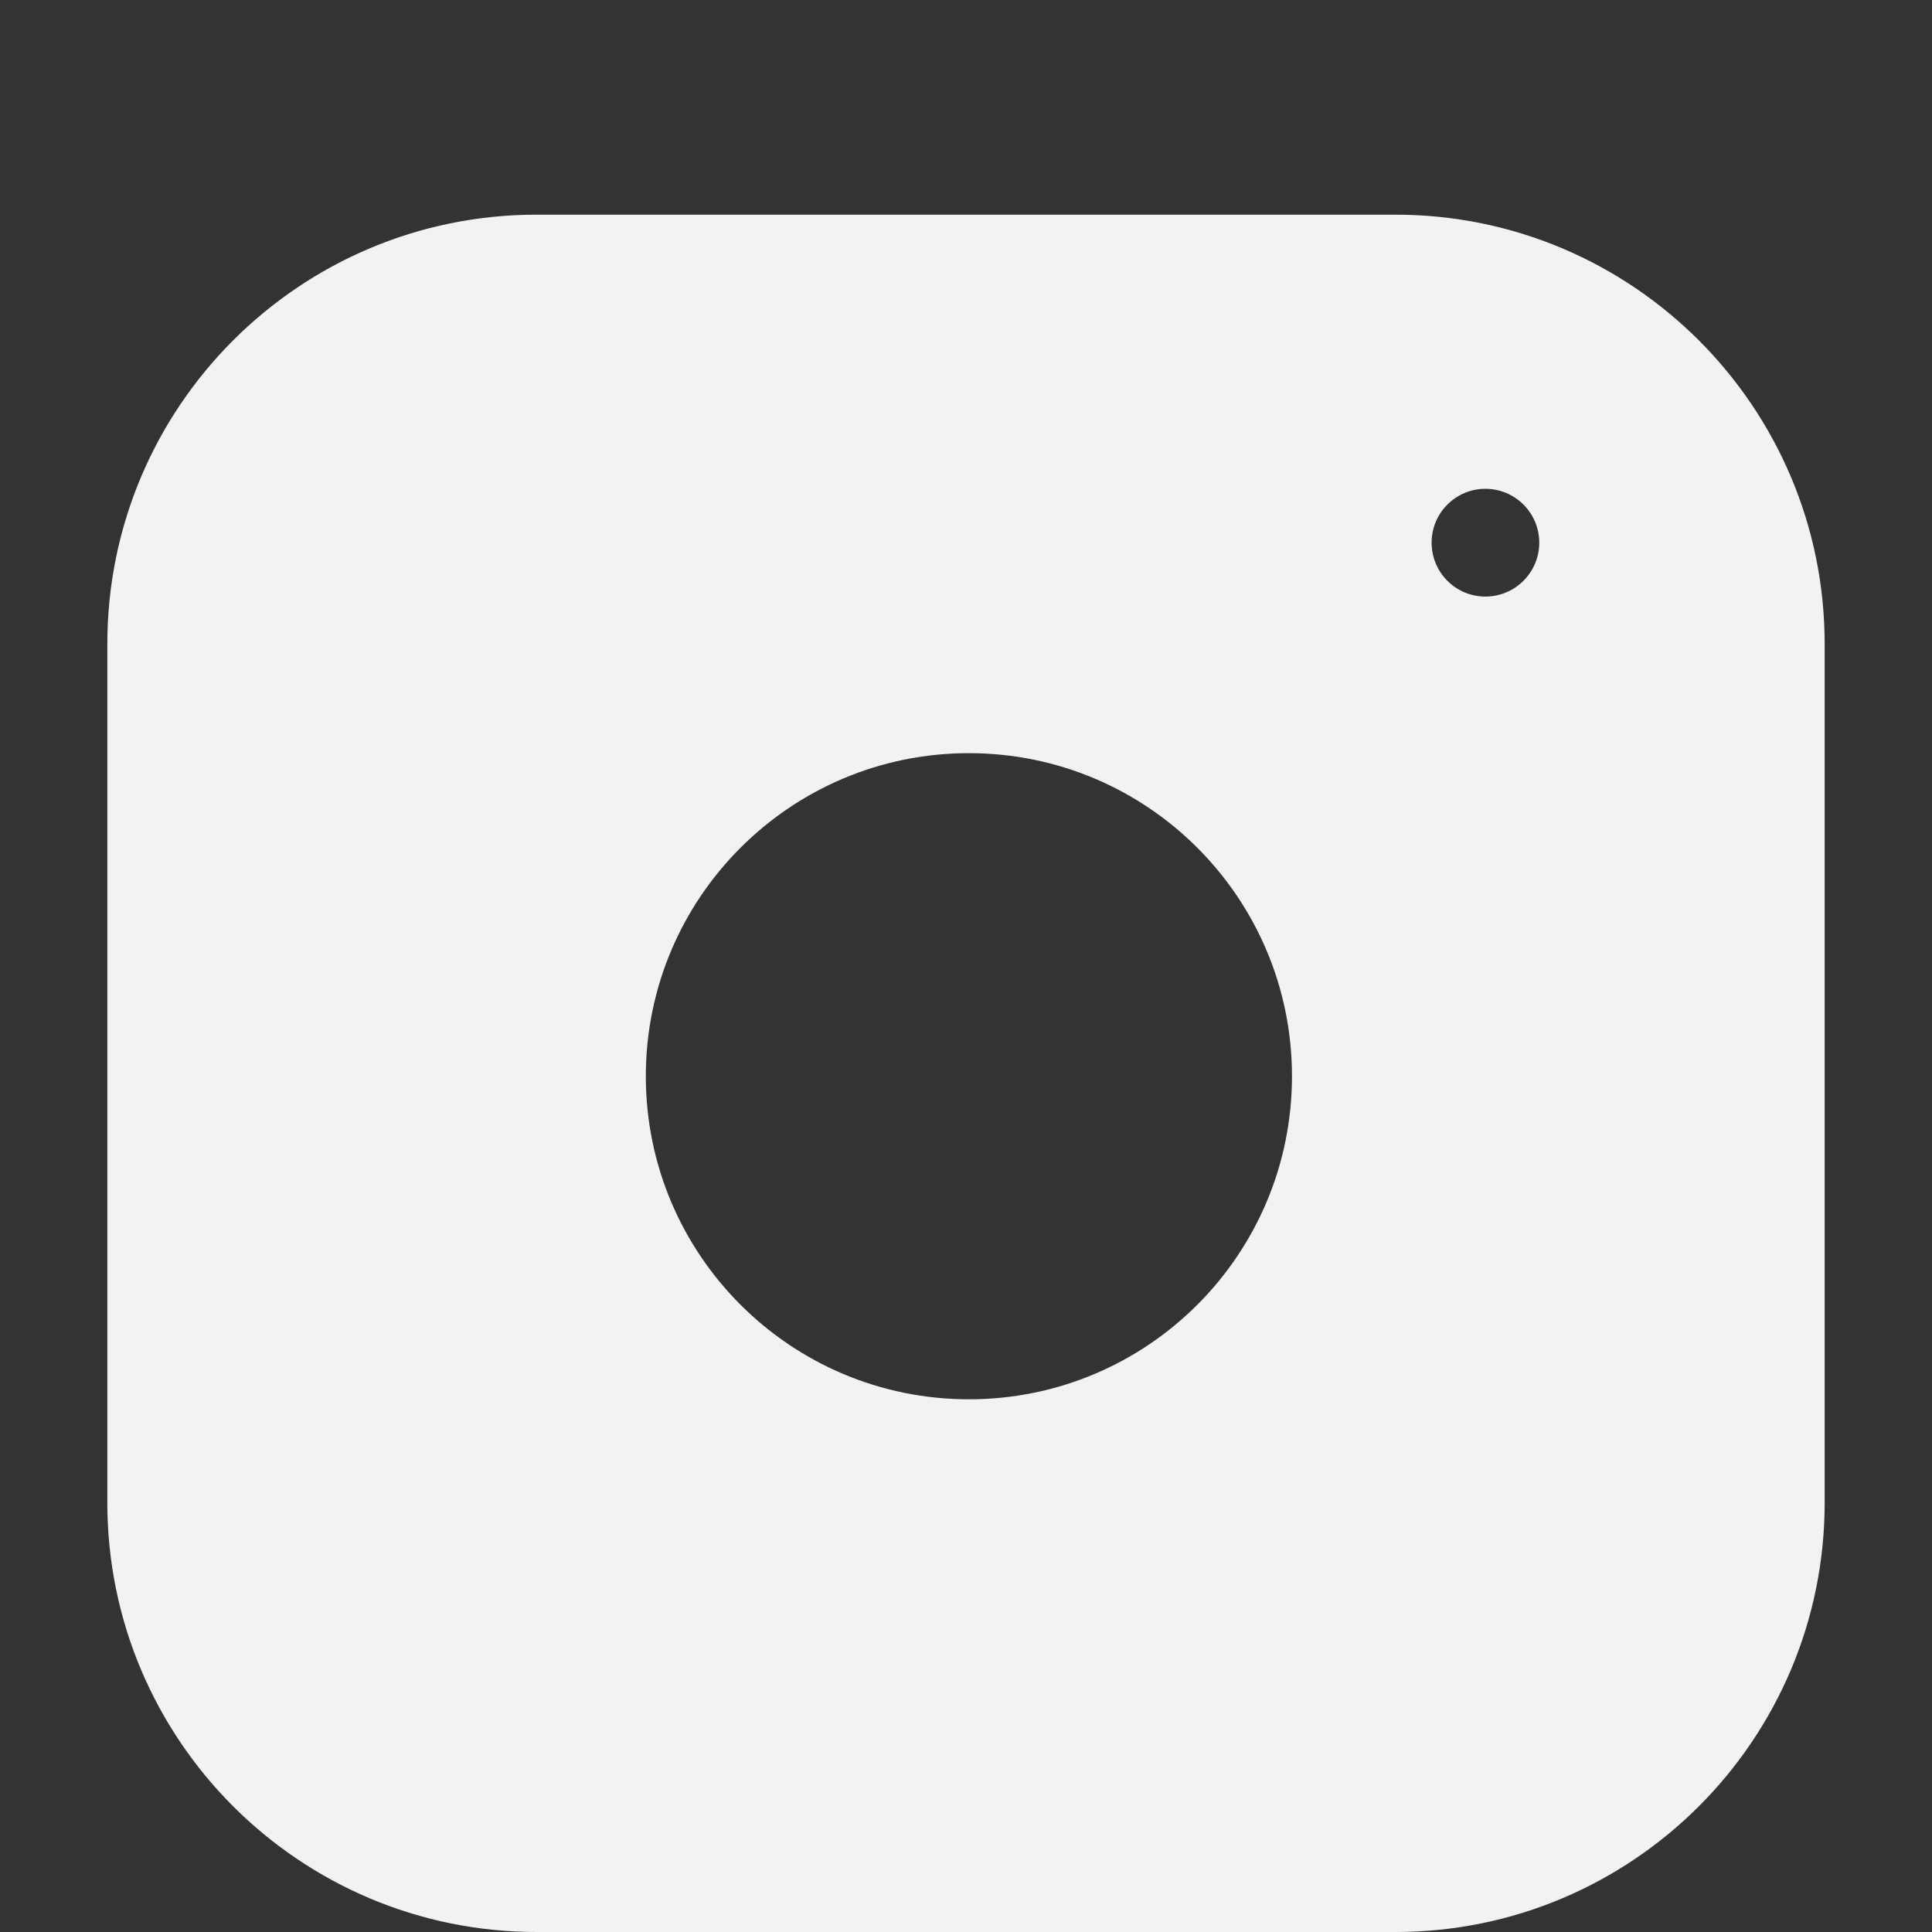
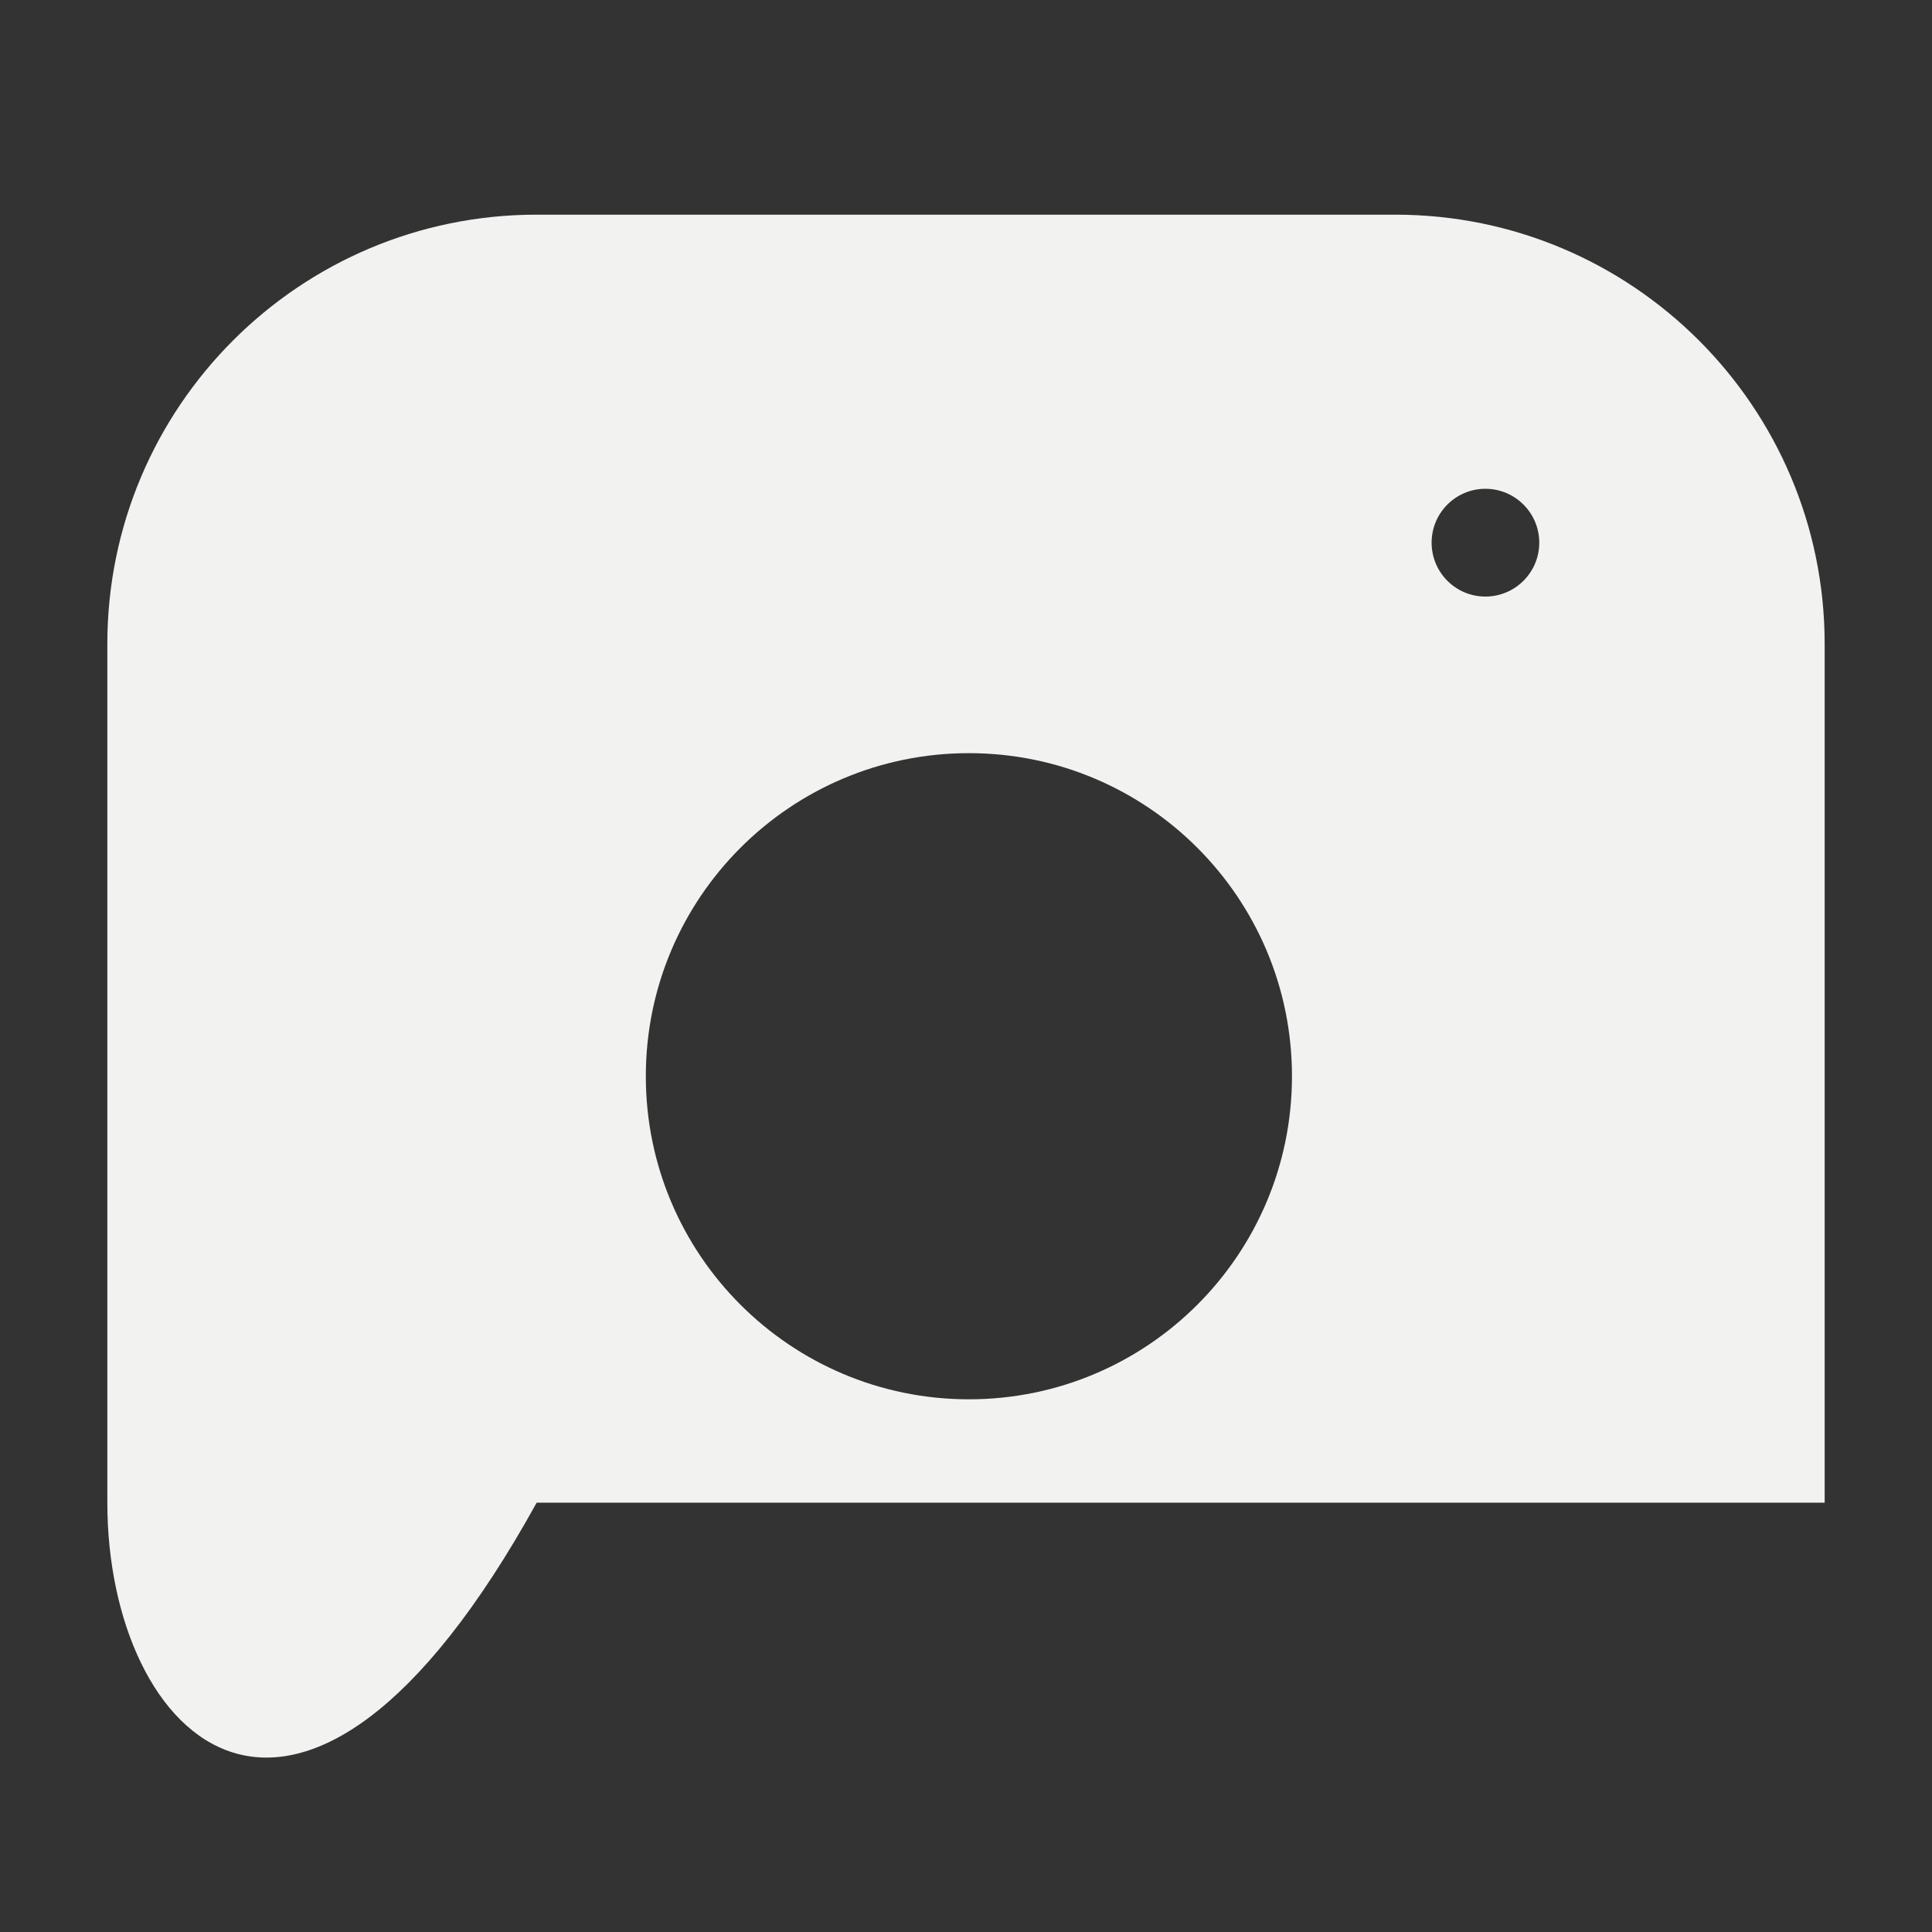
<svg xmlns="http://www.w3.org/2000/svg" width="18" height="18" viewBox="0 0 18 18" fill="none">
  <rect x="0" y="0" width="18" height="18" fill="#333333" stroke="none" />
  <g id="instagram">
-     <path id="Vector" fill-rule="evenodd" clip-rule="evenodd" d="M5 2H13C15.209 2 17 3.791 17 6V14C17 16.209 15.209 18 13 18H5C2.791 18 1 16.209 1 14V6C1 3.791 2.791 2 5 2ZM6.017 10.027C6.017 11.69 7.365 13.037 9.027 13.037C10.69 13.037 12.037 11.69 12.037 10.027C12.037 8.365 10.69 7.017 9.027 7.017C7.365 7.017 6.017 8.365 6.017 10.027ZM13.338 5.056C13.338 5.333 13.562 5.558 13.839 5.558C14.116 5.558 14.341 5.333 14.341 5.056C14.341 4.779 14.116 4.554 13.839 4.554C13.562 4.554 13.338 4.779 13.338 5.056Z" fill="#F2F2F1" />
+     <path id="Vector" fill-rule="evenodd" clip-rule="evenodd" d="M5 2H13C15.209 2 17 3.791 17 6V14H5C2.791 18 1 16.209 1 14V6C1 3.791 2.791 2 5 2ZM6.017 10.027C6.017 11.69 7.365 13.037 9.027 13.037C10.69 13.037 12.037 11.69 12.037 10.027C12.037 8.365 10.69 7.017 9.027 7.017C7.365 7.017 6.017 8.365 6.017 10.027ZM13.338 5.056C13.338 5.333 13.562 5.558 13.839 5.558C14.116 5.558 14.341 5.333 14.341 5.056C14.341 4.779 14.116 4.554 13.839 4.554C13.562 4.554 13.338 4.779 13.338 5.056Z" fill="#F2F2F1" />
  </g>
</svg>